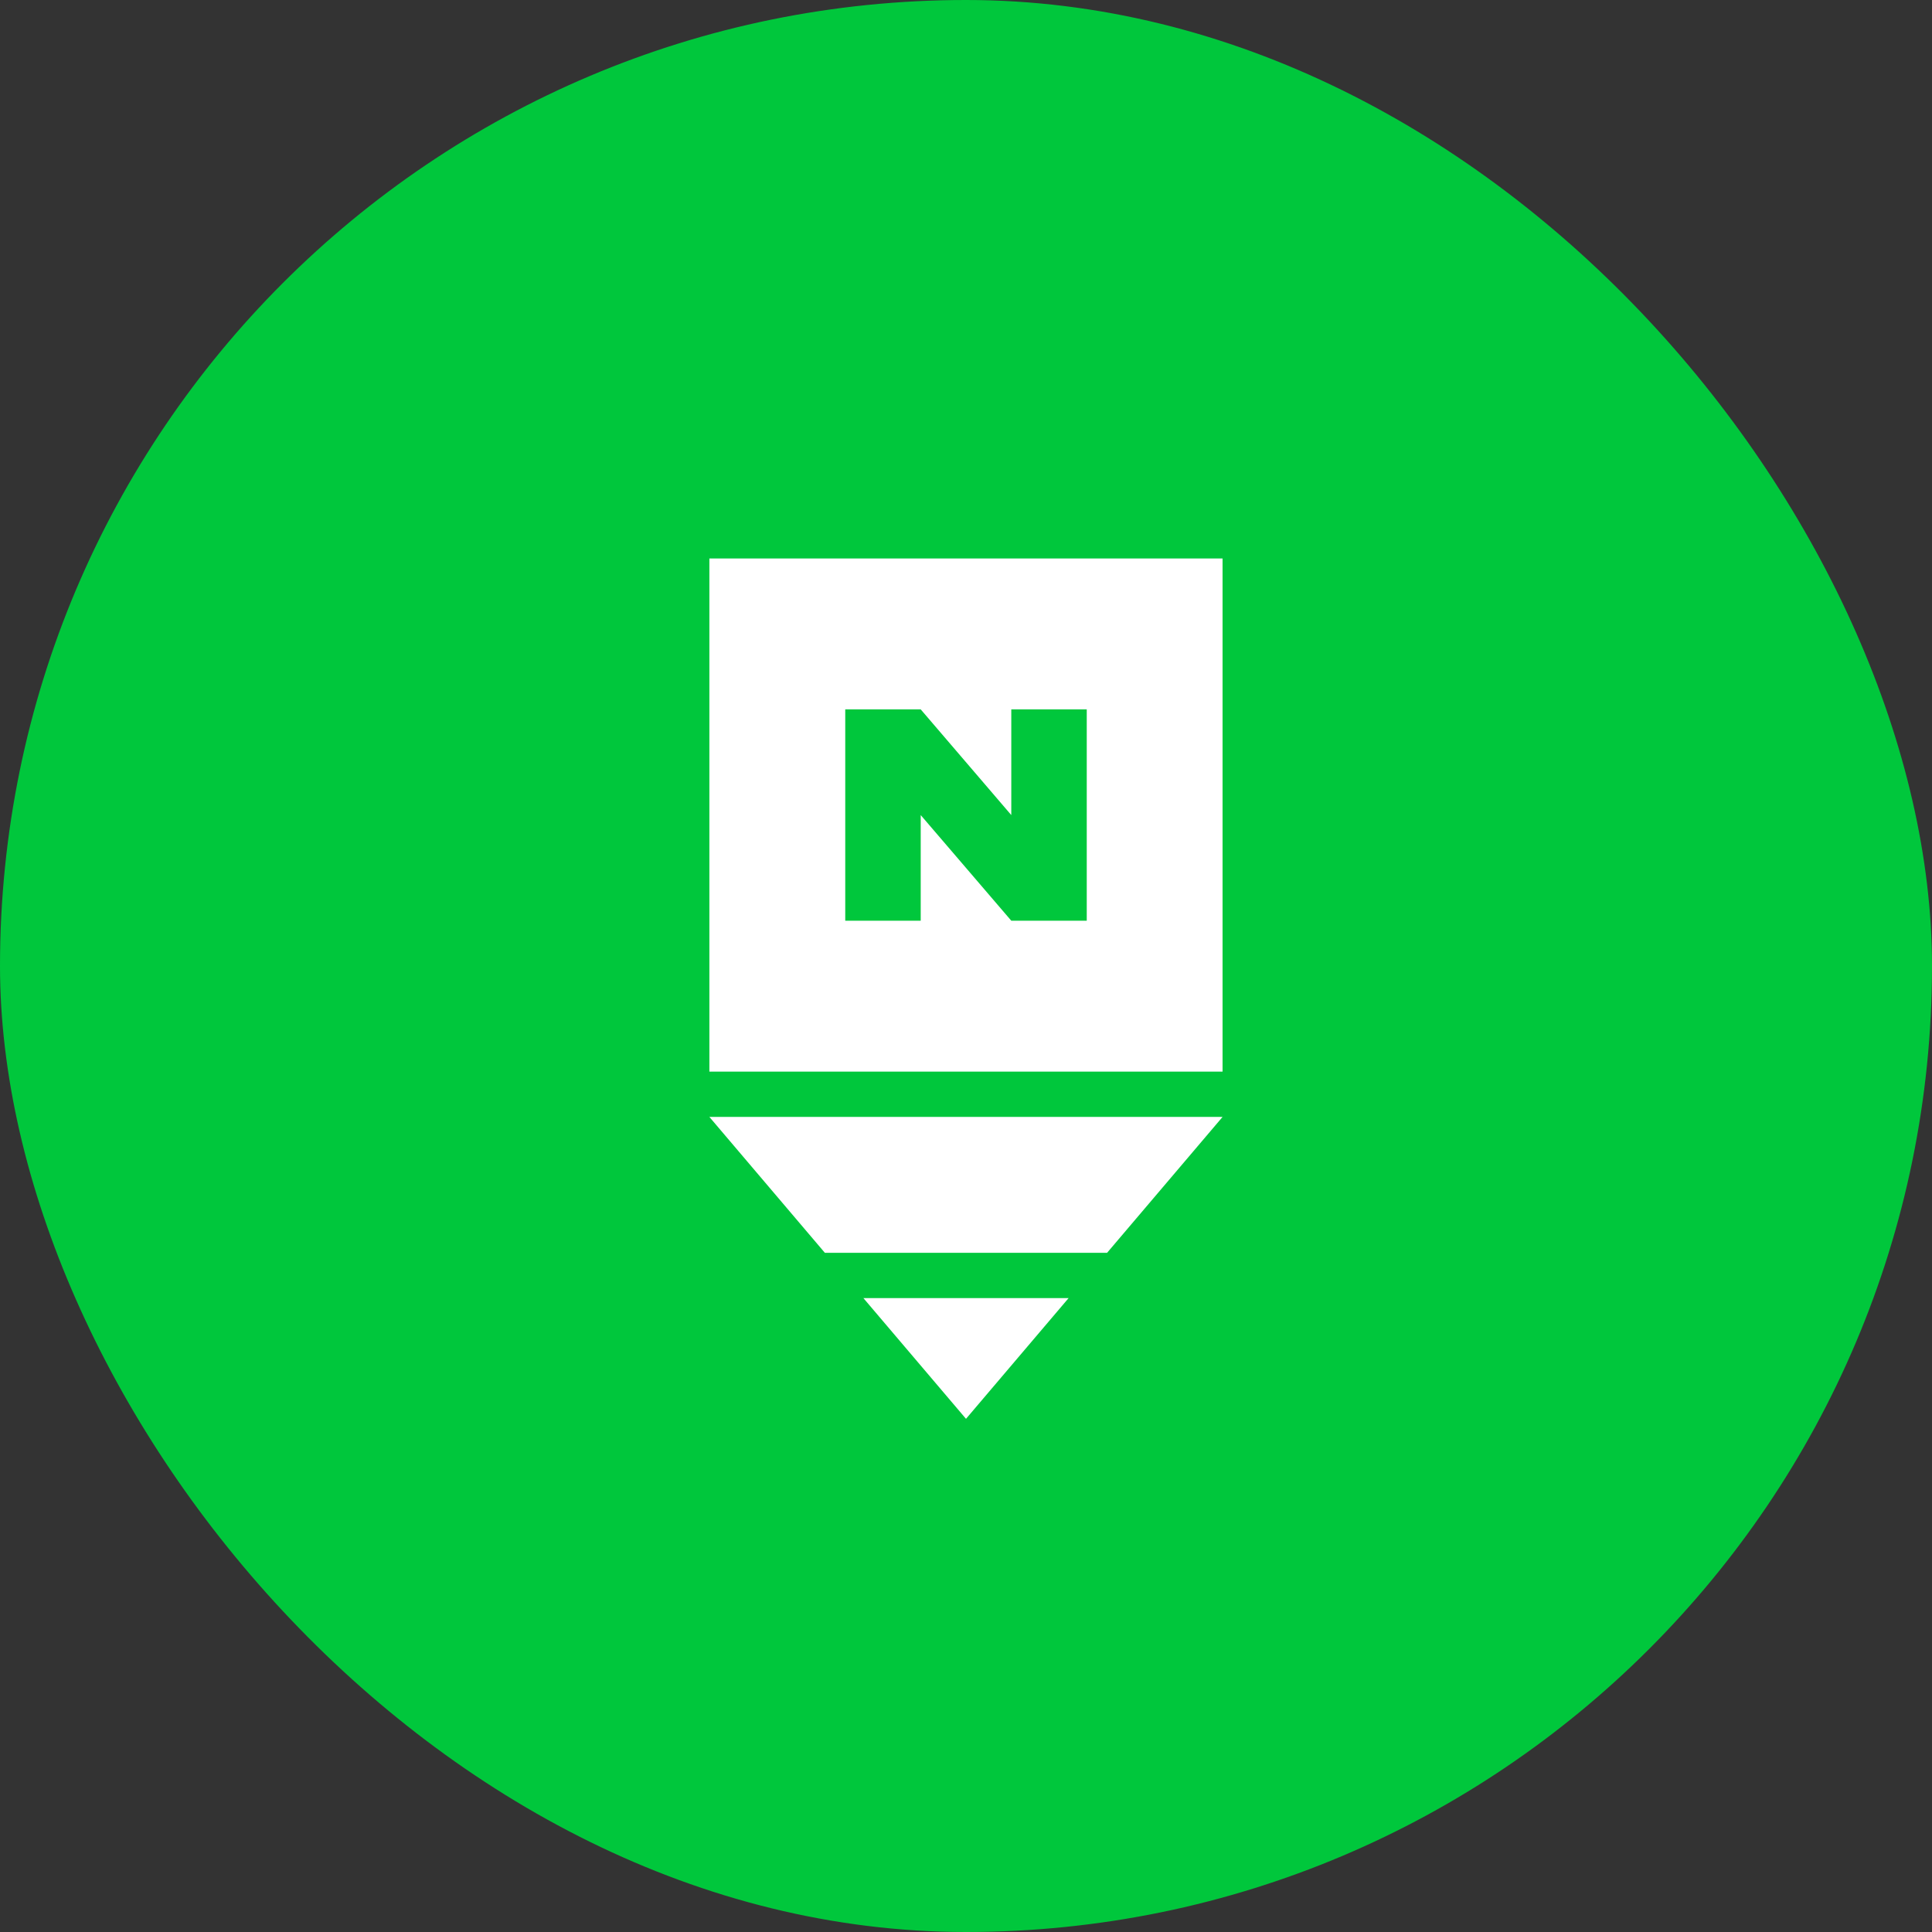
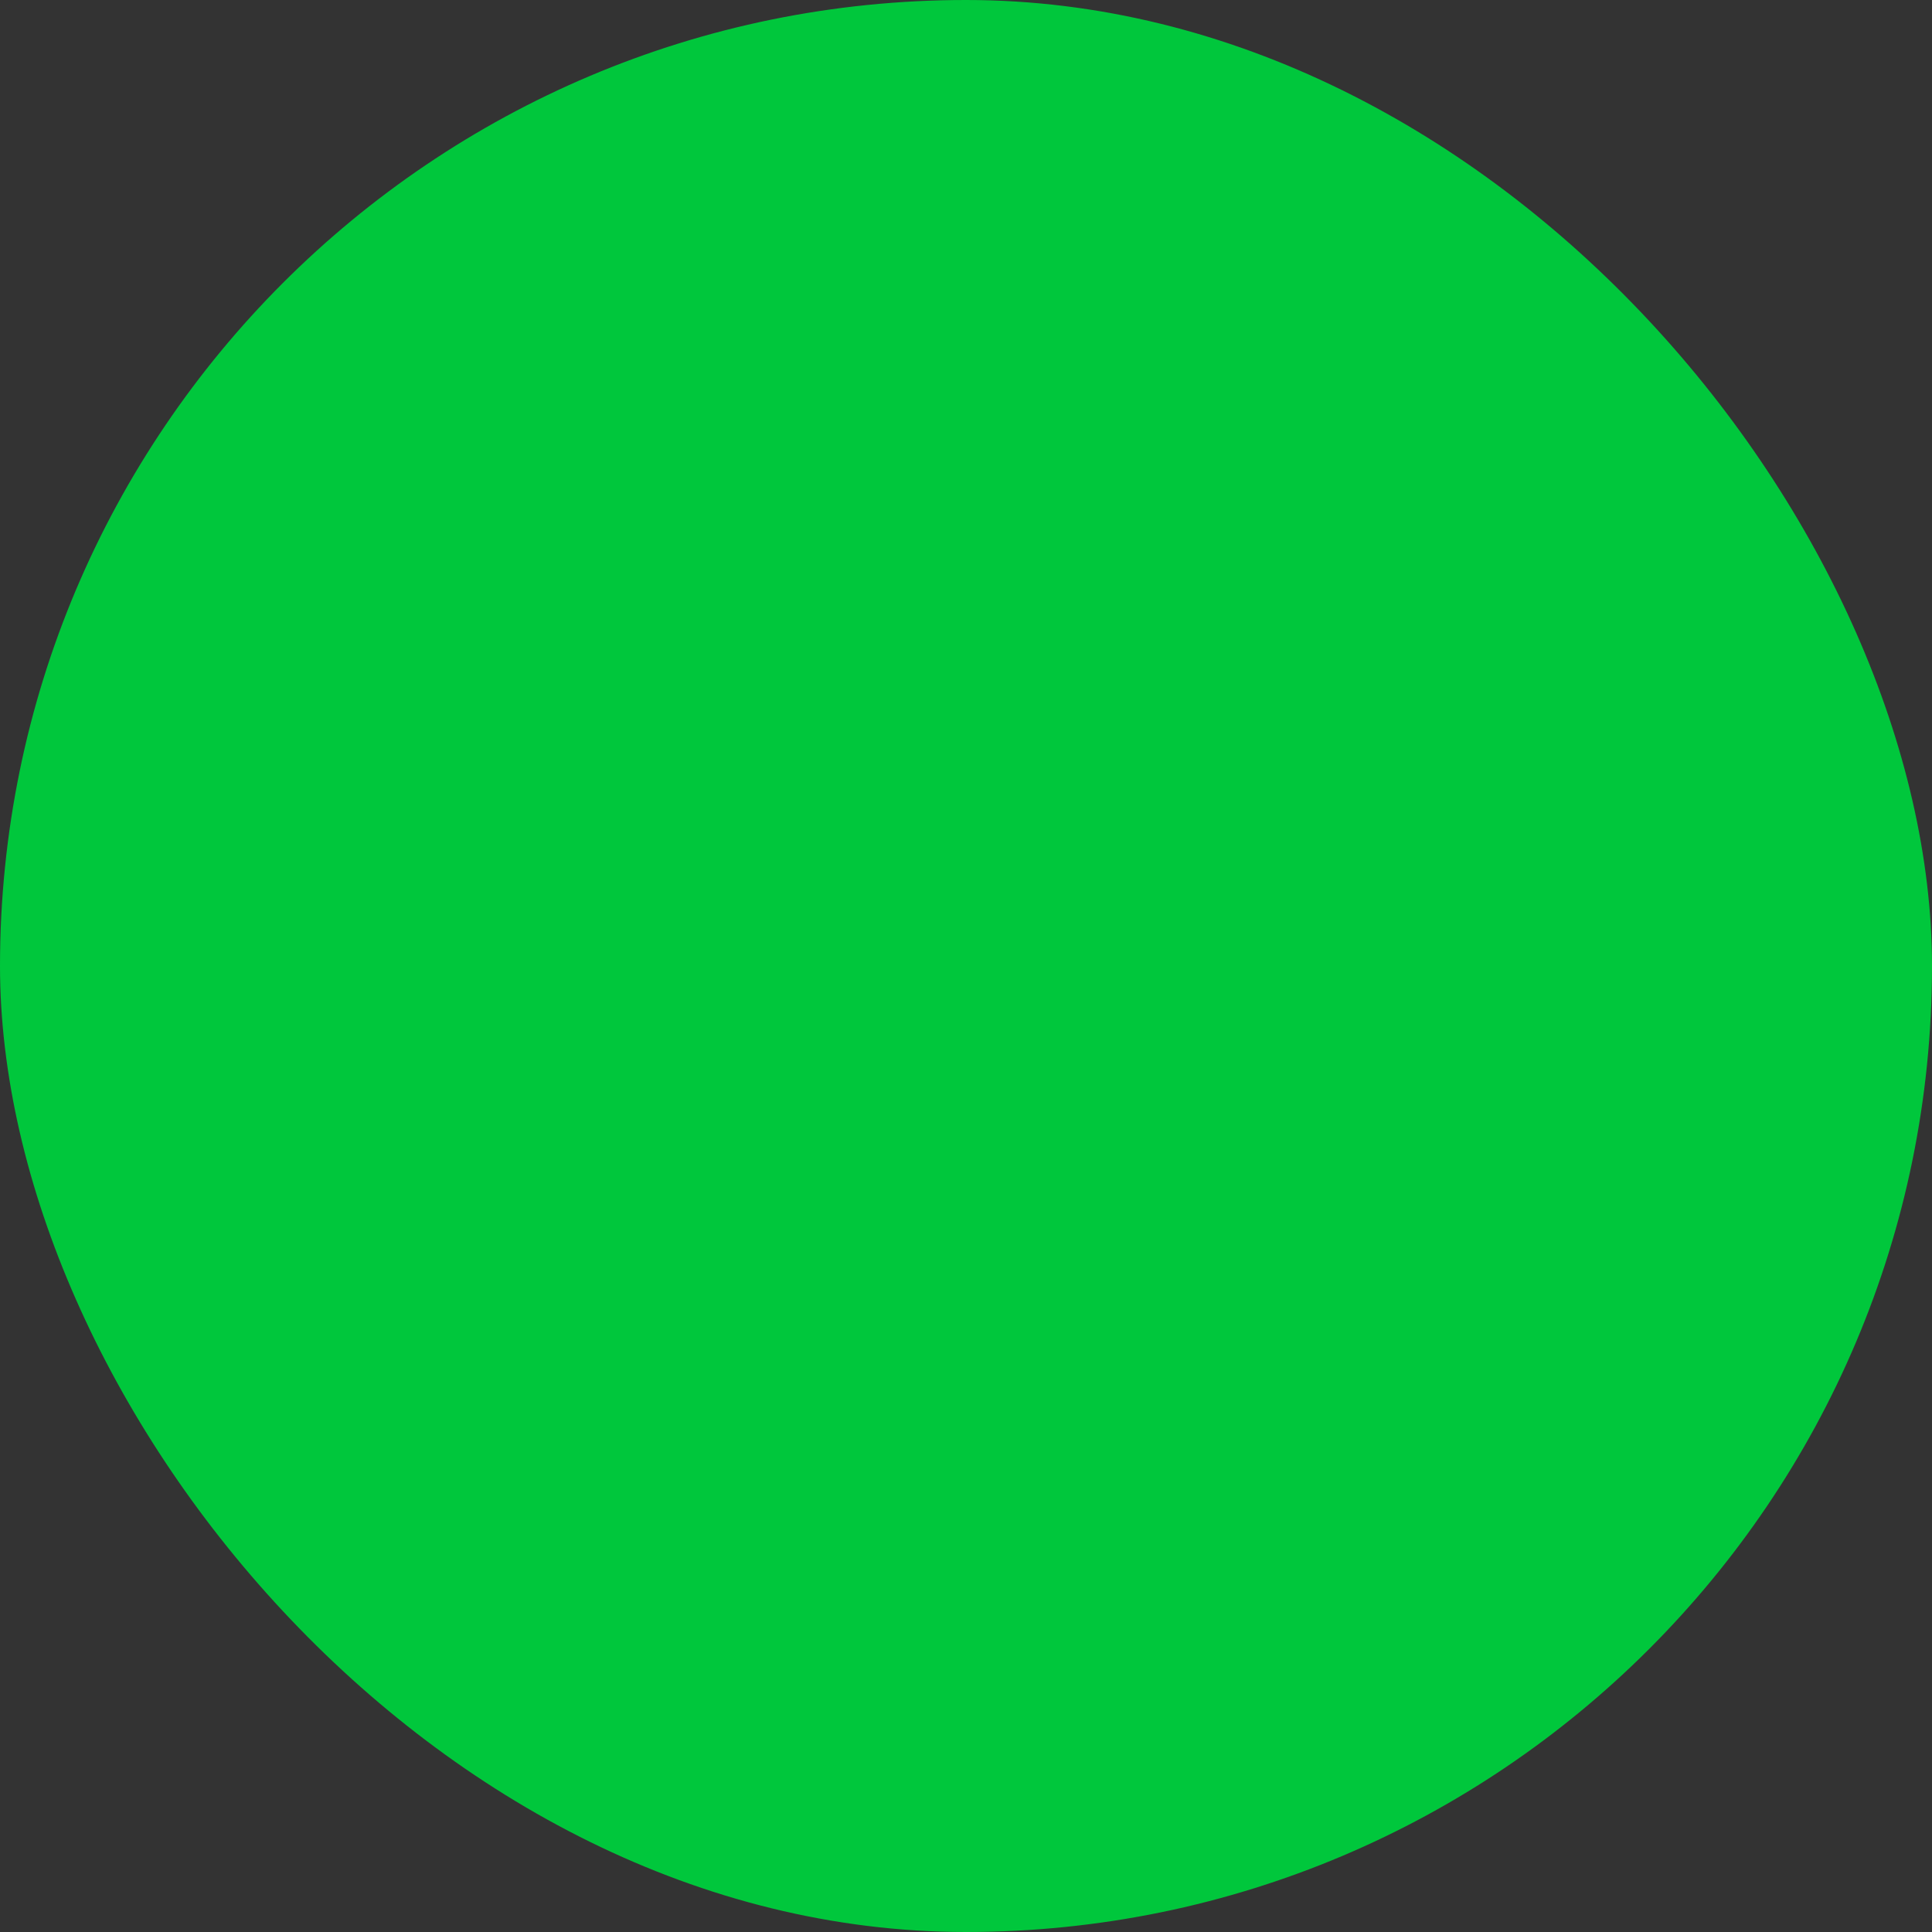
<svg xmlns="http://www.w3.org/2000/svg" width="34" height="34" viewBox="0 0 34 34" fill="none">
  <rect x="0" y="0" width="34" height="34" fill="#333333" stroke="none" />
  <rect width="34" height="34" rx="17" fill="#00C73C" />
-   <path d="M12.484 9.828V18.859H21.515V9.828H12.484ZM19.125 16.203H17.797L16.203 14.344V16.203H14.875V12.484H16.203L17.797 14.344V12.484H19.125V16.203ZM19.483 22.047L21.515 19.656H12.484L14.516 22.047H19.483ZM15.194 22.844L17 24.969L18.806 22.844H15.194Z" fill="white" />
</svg>